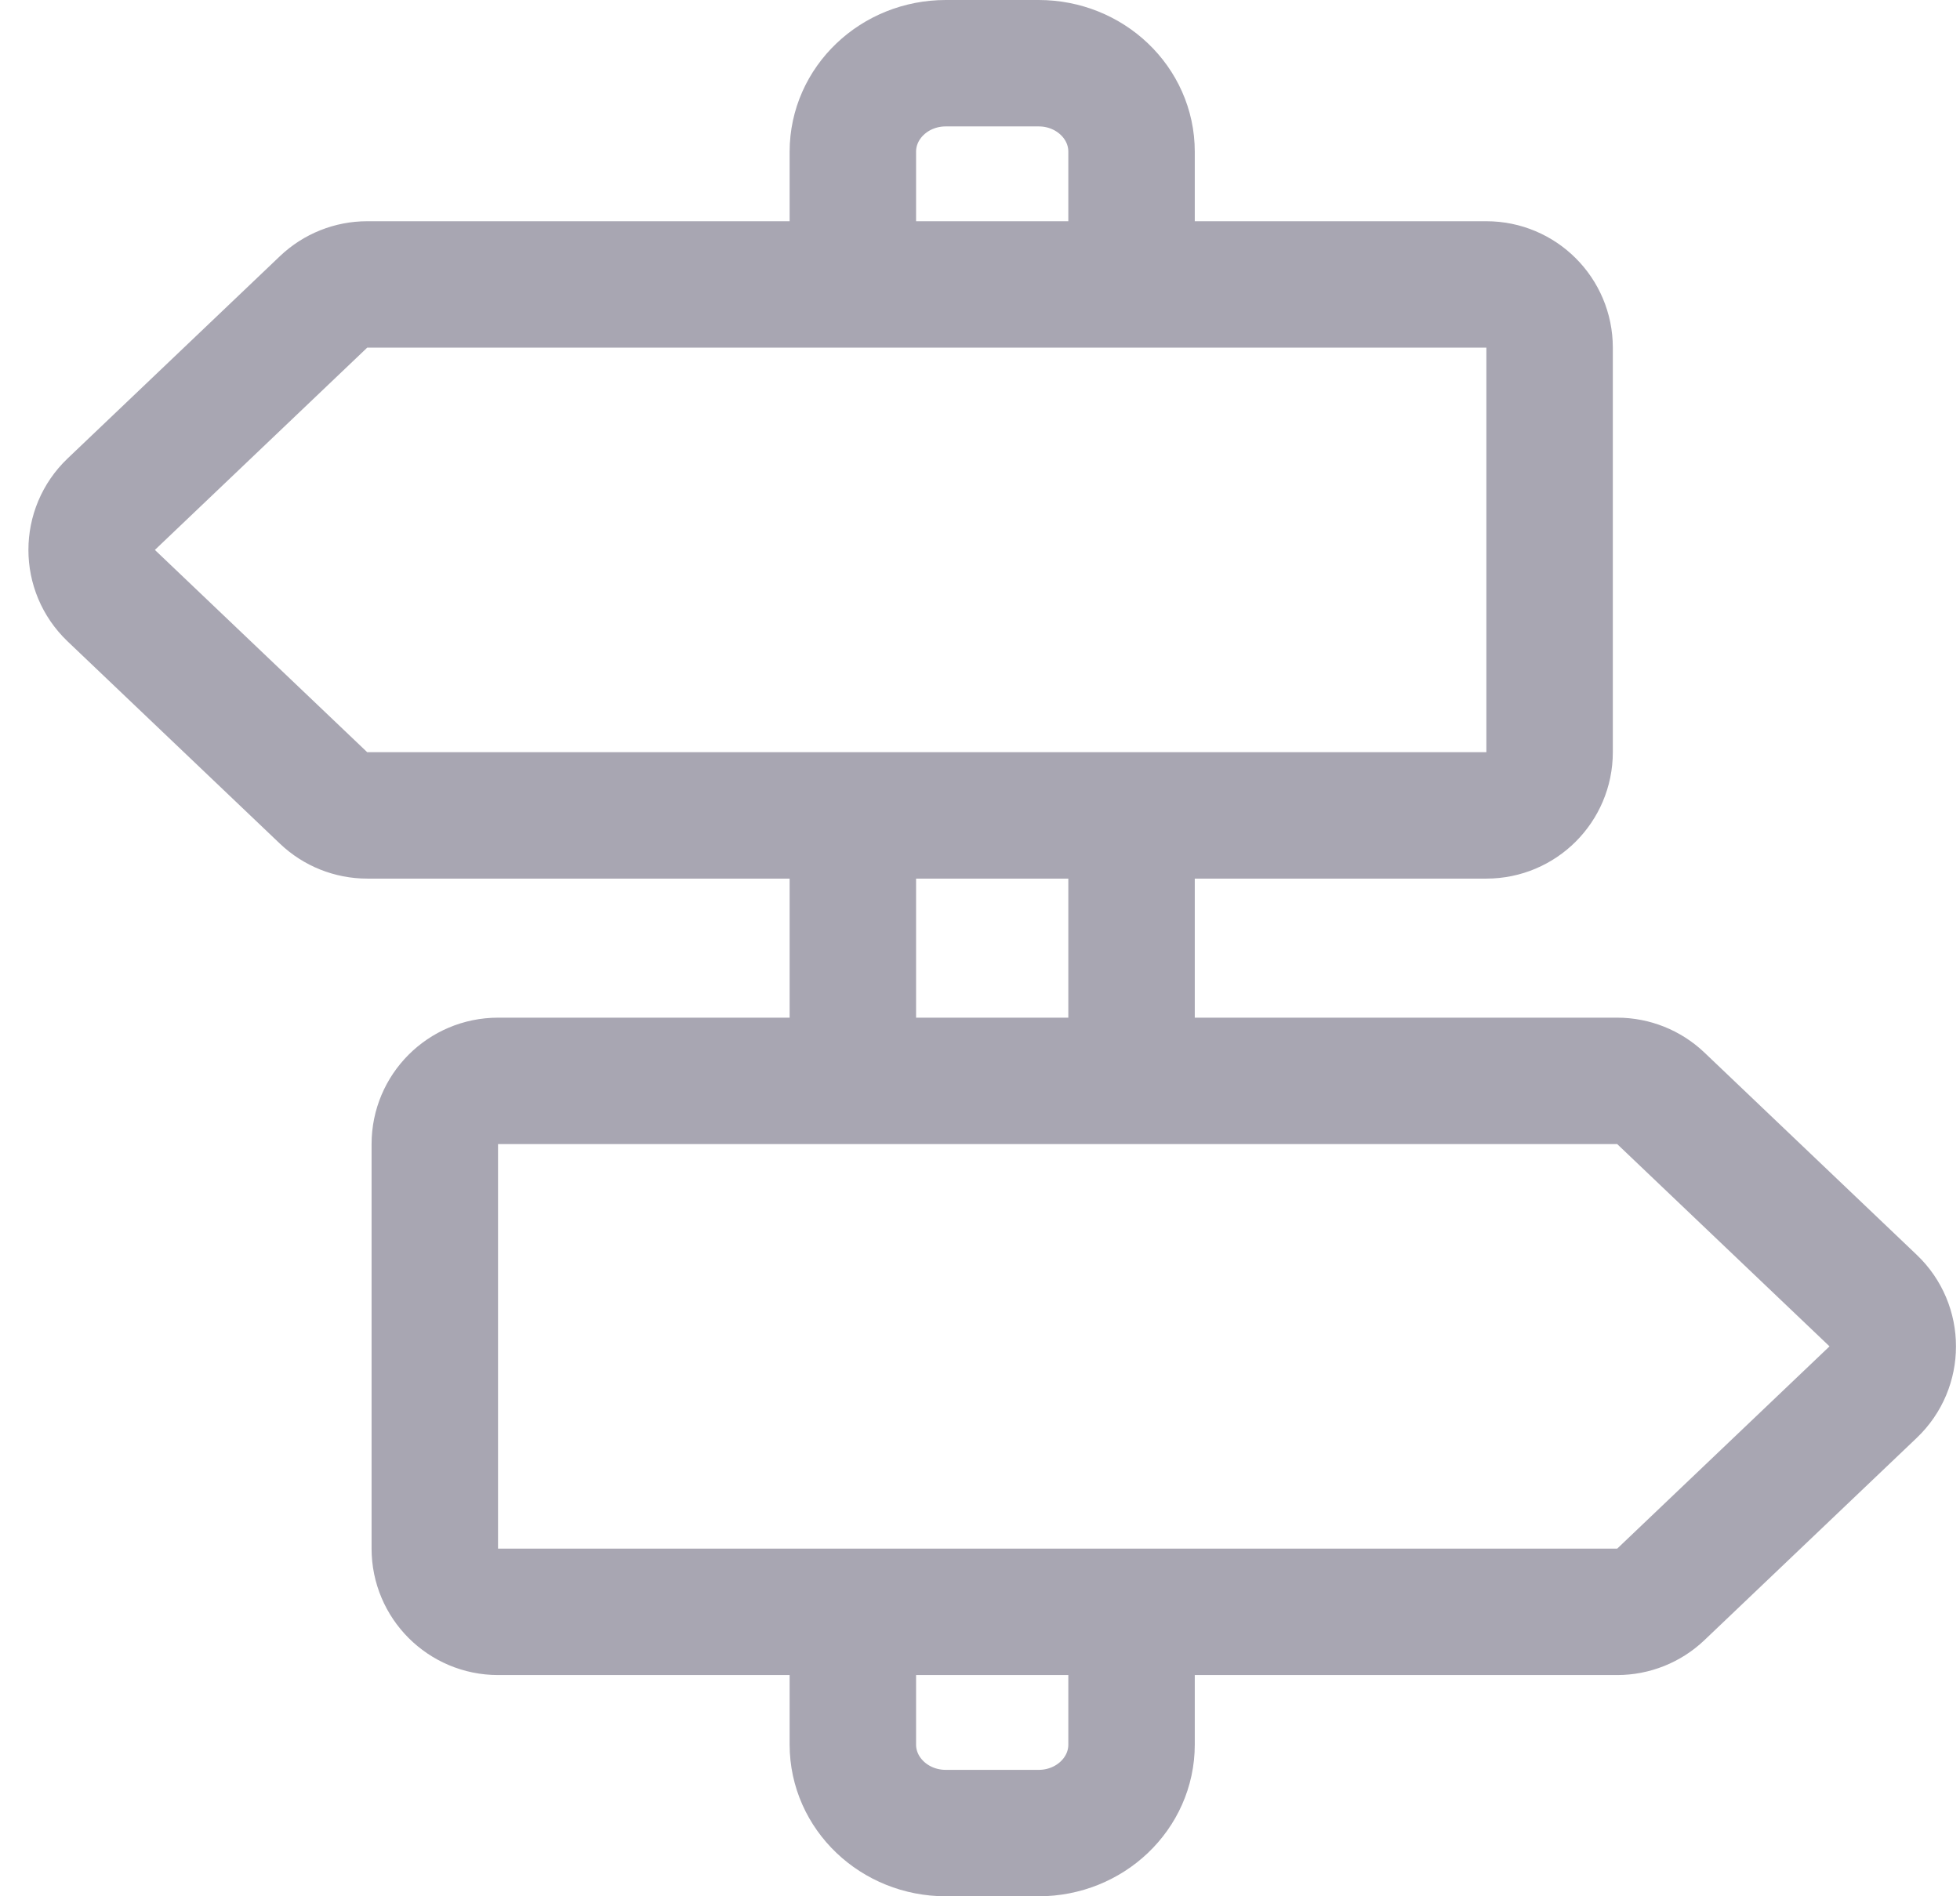
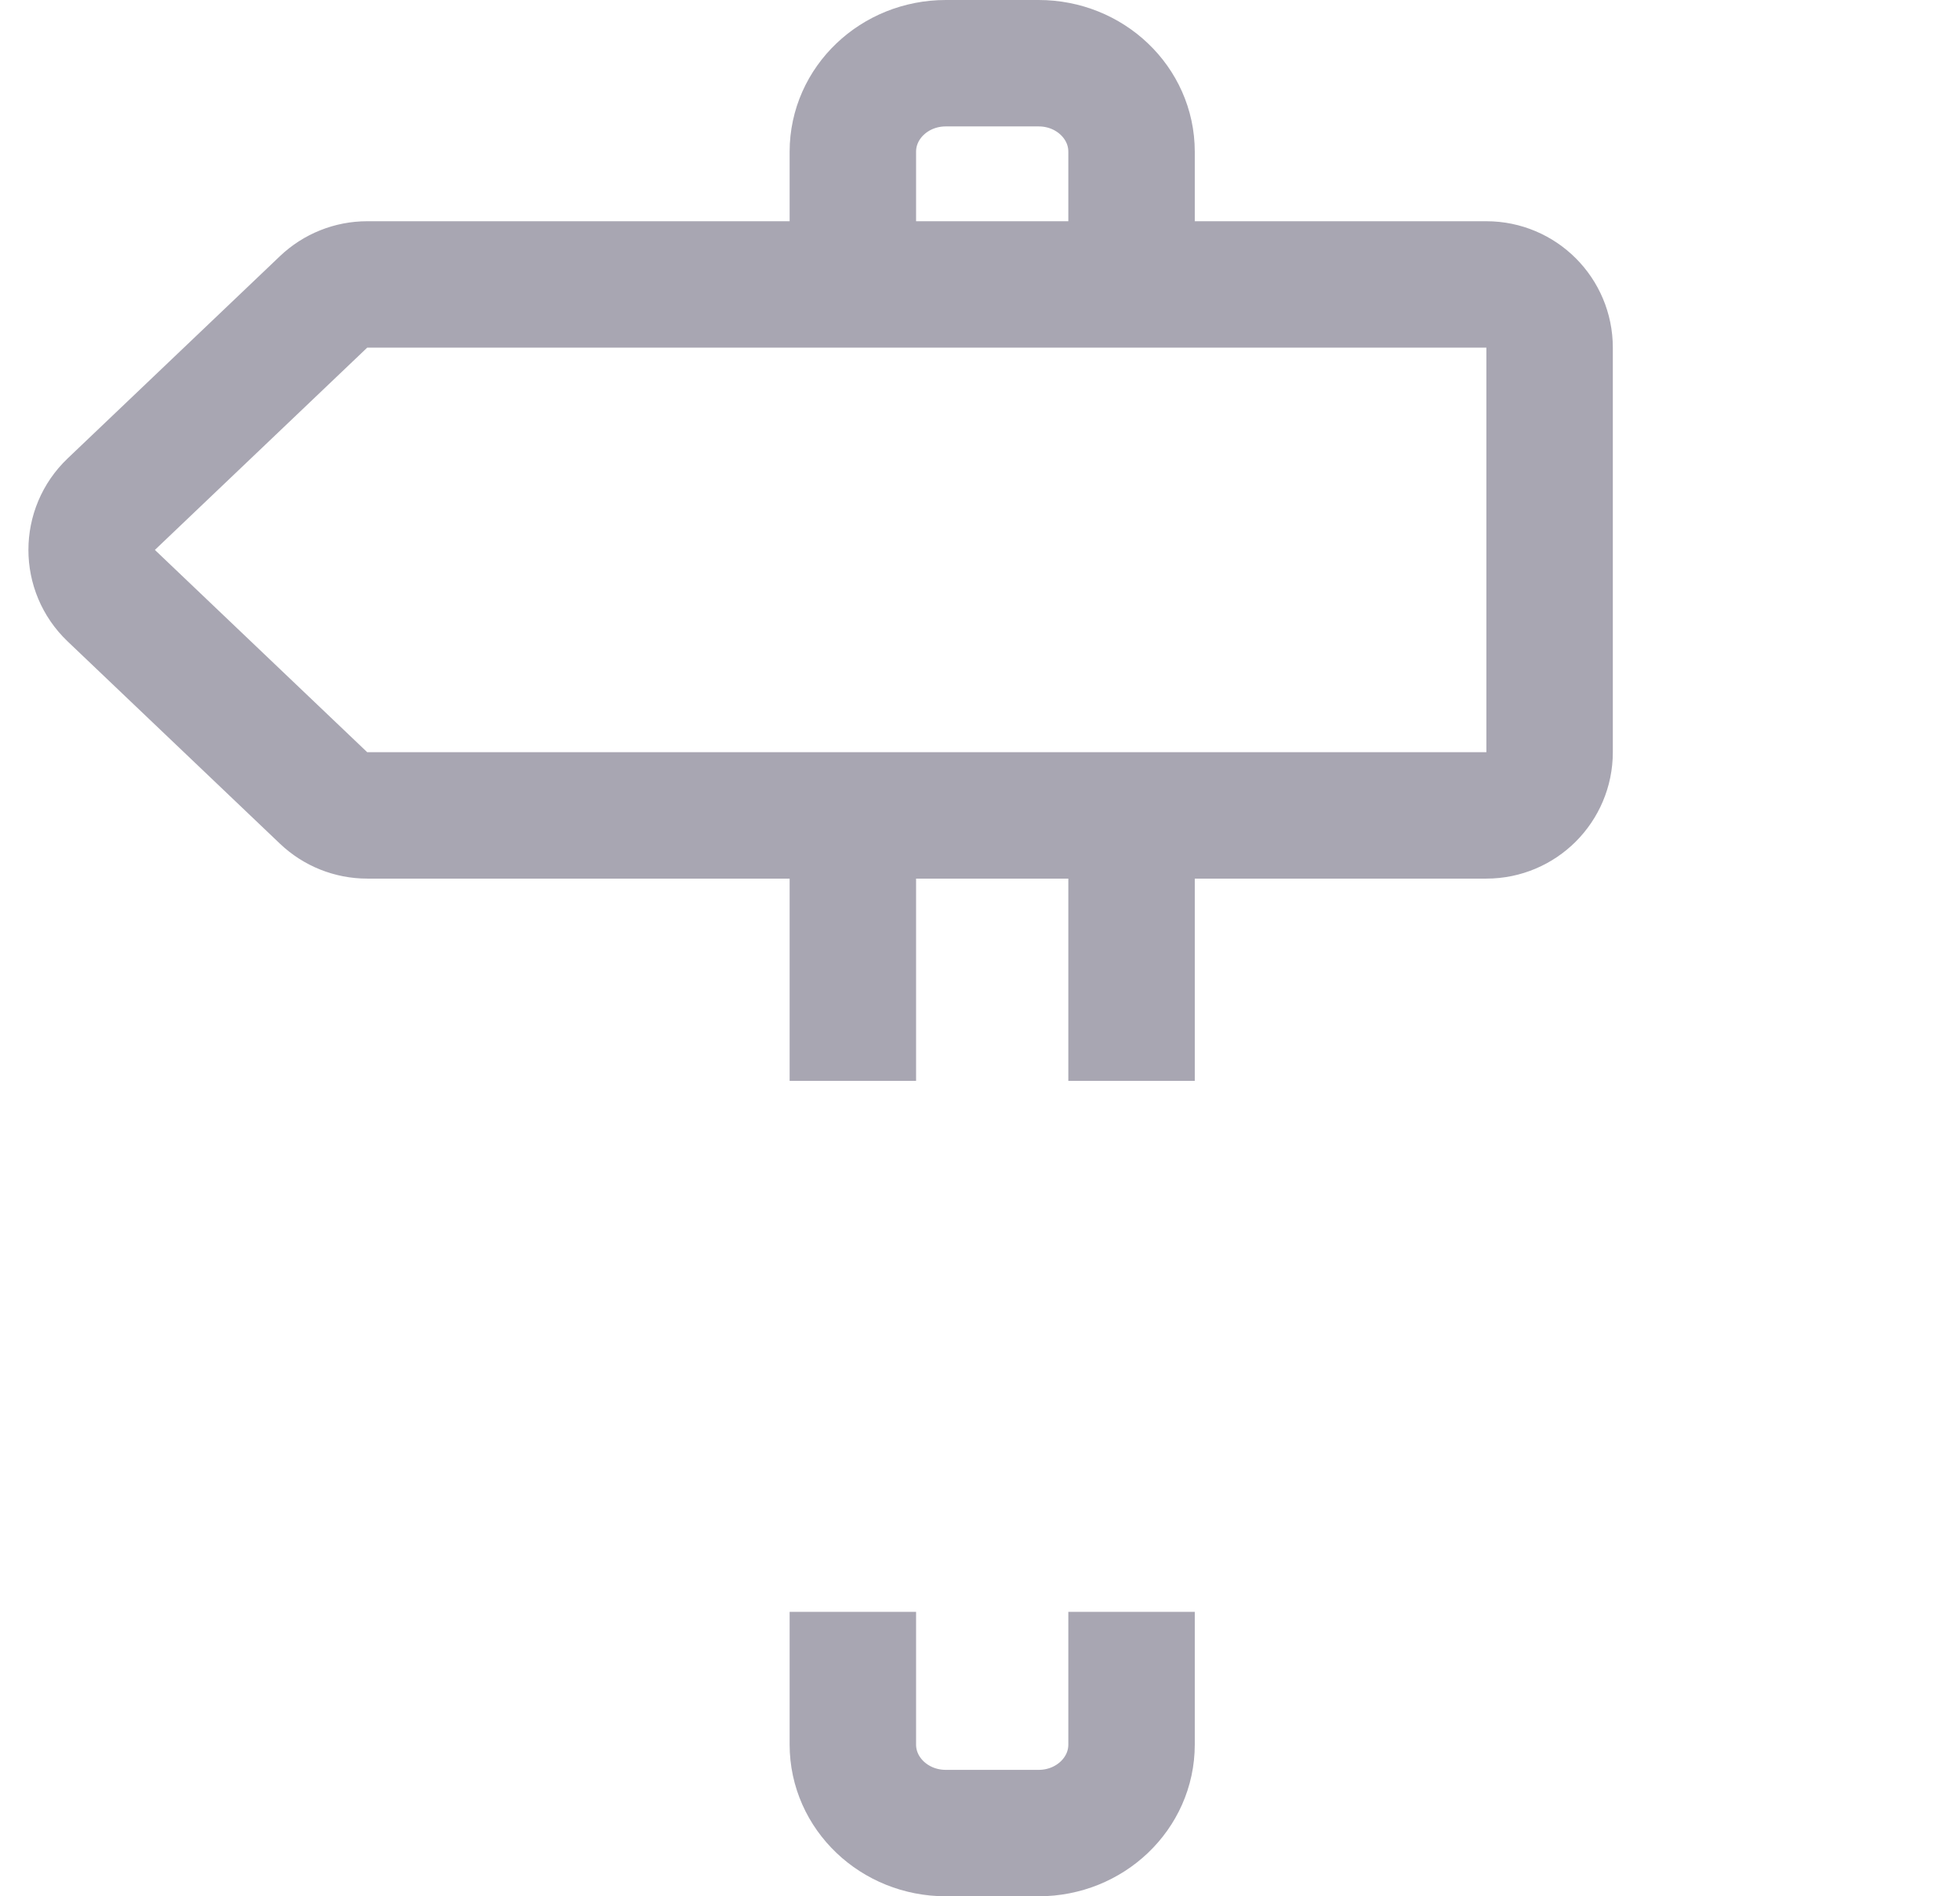
<svg xmlns="http://www.w3.org/2000/svg" width="31" height="30" viewBox="0 0 31 30" fill="none">
  <path d="M23.509 12.9H5.808C5.551 12.9 5.304 12.801 5.118 12.624L1.76 9.424C1.346 9.03 1.346 8.37 1.76 7.976L5.118 4.776C5.304 4.599 5.551 4.5 5.808 4.5H23.509C24.061 4.5 24.509 4.948 24.509 5.5V11.9C24.509 12.452 24.061 12.9 23.509 12.9Z" stroke="#A8A6B2" stroke-width="2" stroke-linecap="round" stroke-linejoin="round" />
-   <path d="M7.877 17.1H25.578C25.835 17.1 26.082 17.199 26.268 17.376L29.626 20.576C30.04 20.97 30.04 21.63 29.626 22.024L26.268 25.224C26.082 25.401 25.835 25.5 25.578 25.5H7.877C7.325 25.5 6.877 25.052 6.877 24.5V18.1C6.877 17.548 7.325 17.1 7.877 17.1Z" stroke="#A8A6B2" stroke-width="2" stroke-linecap="round" stroke-linejoin="round" />
  <path d="M17.897 4.5V2.4C17.897 1.627 17.239 1 16.428 1H14.959C14.147 1 13.489 1.627 13.489 2.4V4.5M17.897 12.9V17.1M13.489 12.9V17.1M17.897 25.5V27.6C17.897 28.373 17.239 29 16.428 29H14.959C14.147 29 13.489 28.373 13.489 27.6L13.489 25.5" stroke="#A8A6B2" stroke-width="2" />
</svg>